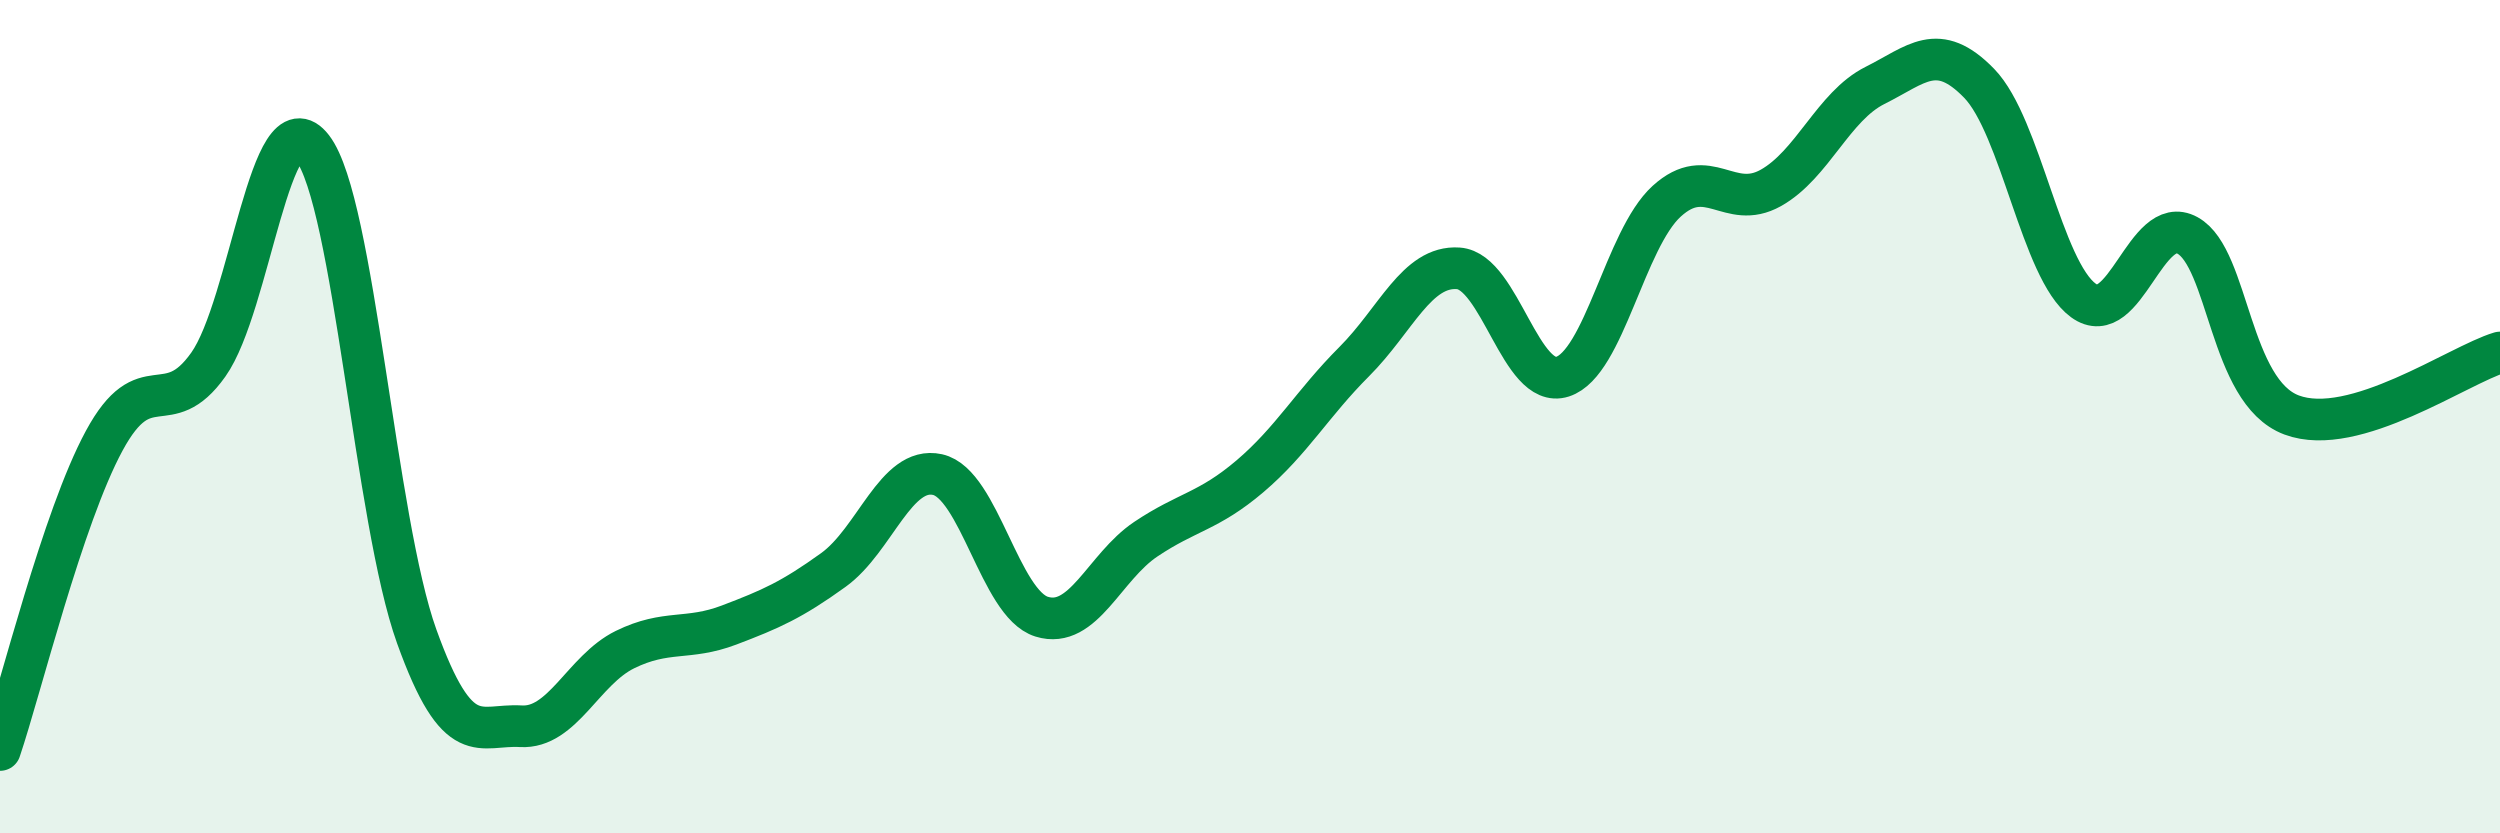
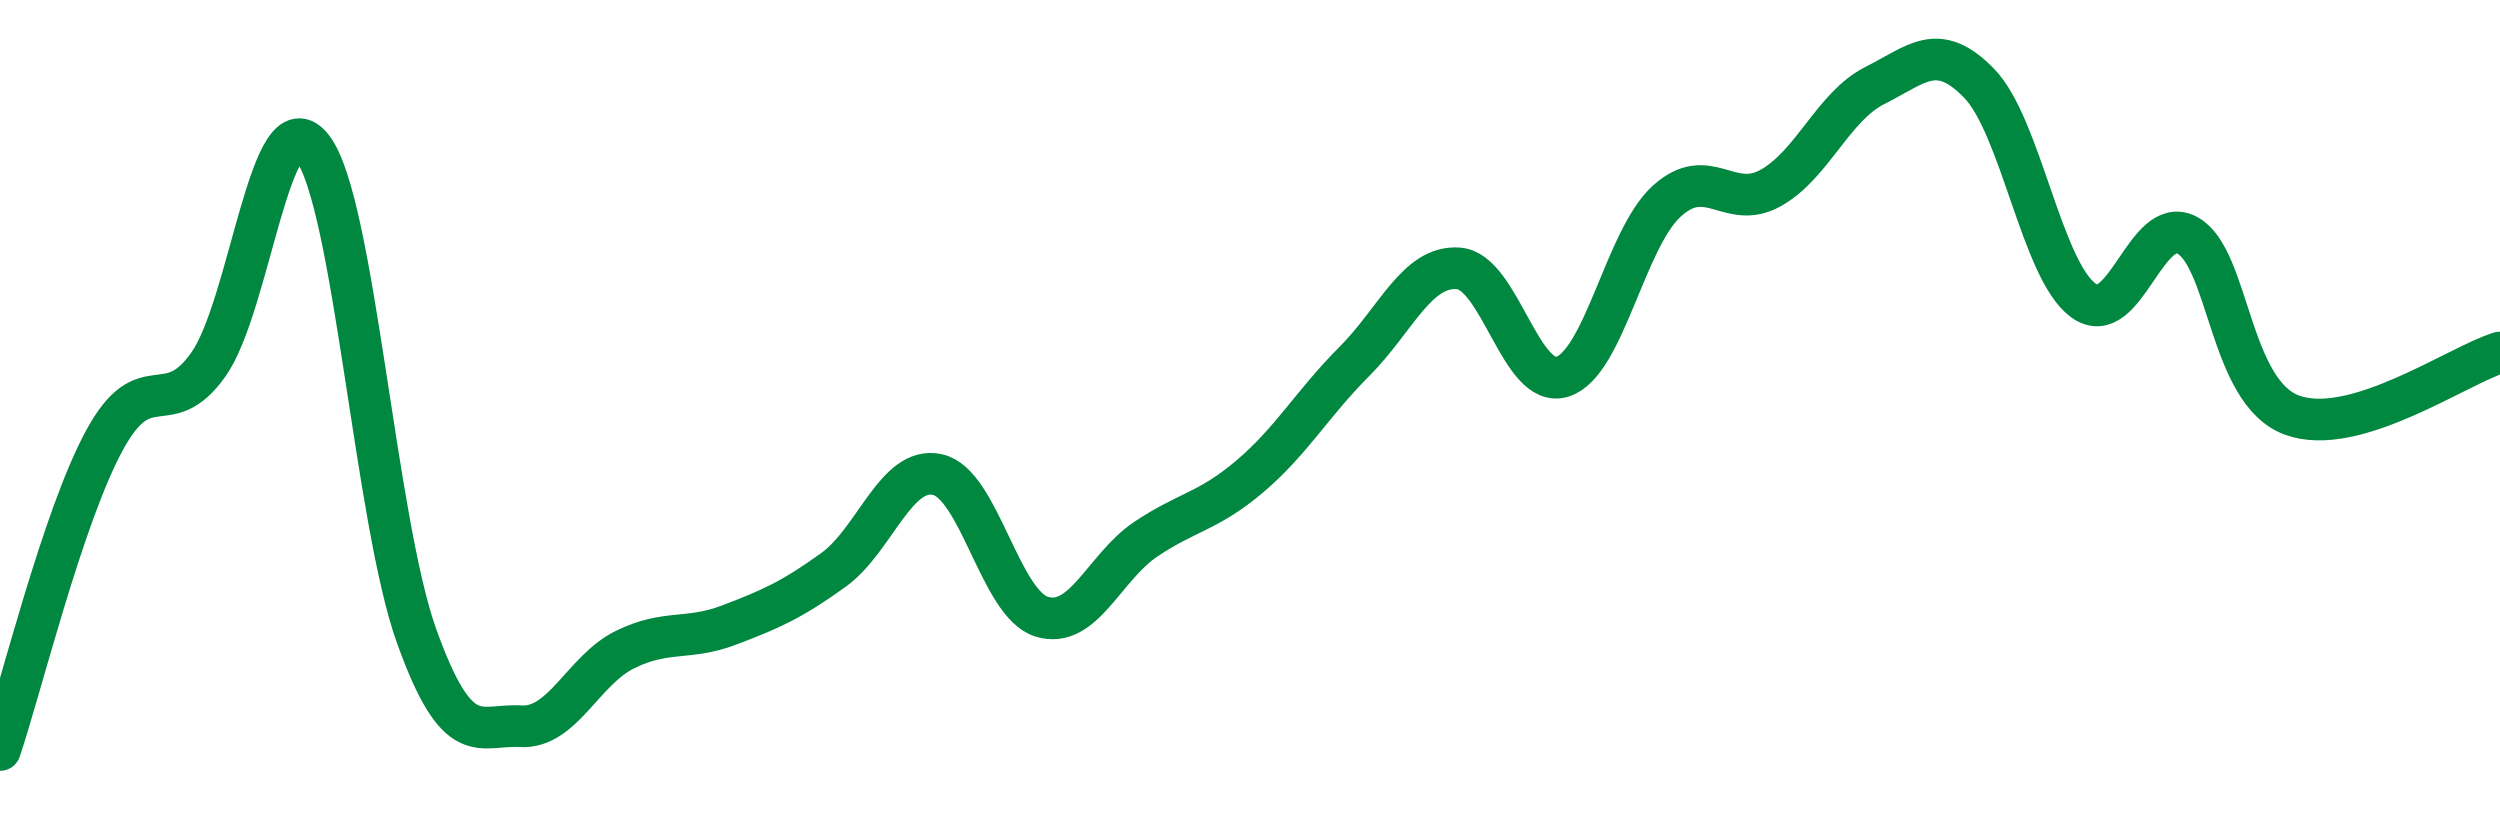
<svg xmlns="http://www.w3.org/2000/svg" width="60" height="20" viewBox="0 0 60 20">
-   <path d="M 0,18 C 0.5,16.52 1.5,12.43 2.5,10.58 C 3.5,8.73 4,10.16 5,8.75 C 6,7.34 6.5,2.25 7.5,3.55 C 8.5,4.85 9,12.49 10,15.27 C 11,18.05 11.5,17.37 12.5,17.43 C 13.5,17.49 14,16.08 15,15.59 C 16,15.1 16.5,15.38 17.5,15 C 18.5,14.62 19,14.4 20,13.68 C 21,12.96 21.5,11.17 22.5,11.39 C 23.5,11.61 24,14.49 25,14.8 C 26,15.11 26.5,13.61 27.5,12.94 C 28.5,12.27 29,12.28 30,11.43 C 31,10.58 31.5,9.68 32.5,8.68 C 33.5,7.68 34,6.37 35,6.44 C 36,6.51 36.5,9.36 37.5,9.04 C 38.5,8.72 39,5.74 40,4.83 C 41,3.92 41.5,5.07 42.5,4.51 C 43.5,3.95 44,2.55 45,2.05 C 46,1.55 46.5,0.97 47.5,2 C 48.5,3.03 49,6.48 50,7.21 C 51,7.94 51.5,5.1 52.5,5.65 C 53.5,6.2 53.5,9.4 55,9.96 C 56.5,10.52 59,8.76 60,8.46L60 20L0 20Z" fill="#008740" opacity="0.1" stroke-linecap="round" stroke-linejoin="round" />
  <path d="M 0,18 C 0.5,16.52 1.5,12.43 2.5,10.58 C 3.5,8.73 4,10.16 5,8.75 C 6,7.34 6.5,2.25 7.5,3.55 C 8.5,4.85 9,12.49 10,15.27 C 11,18.05 11.5,17.37 12.5,17.43 C 13.5,17.49 14,16.08 15,15.59 C 16,15.1 16.5,15.38 17.5,15 C 18.5,14.62 19,14.4 20,13.68 C 21,12.96 21.5,11.17 22.5,11.39 C 23.5,11.61 24,14.49 25,14.8 C 26,15.11 26.5,13.61 27.5,12.94 C 28.5,12.27 29,12.28 30,11.43 C 31,10.58 31.5,9.68 32.5,8.68 C 33.5,7.68 34,6.37 35,6.44 C 36,6.51 36.5,9.36 37.5,9.04 C 38.5,8.72 39,5.74 40,4.83 C 41,3.92 41.5,5.07 42.5,4.51 C 43.5,3.95 44,2.55 45,2.05 C 46,1.55 46.5,0.97 47.5,2 C 48.5,3.03 49,6.48 50,7.21 C 51,7.94 51.5,5.1 52.5,5.65 C 53.5,6.2 53.5,9.4 55,9.96 C 56.5,10.52 59,8.76 60,8.46" stroke="#008740" stroke-width="1" fill="none" stroke-linecap="round" stroke-linejoin="round" />
</svg>